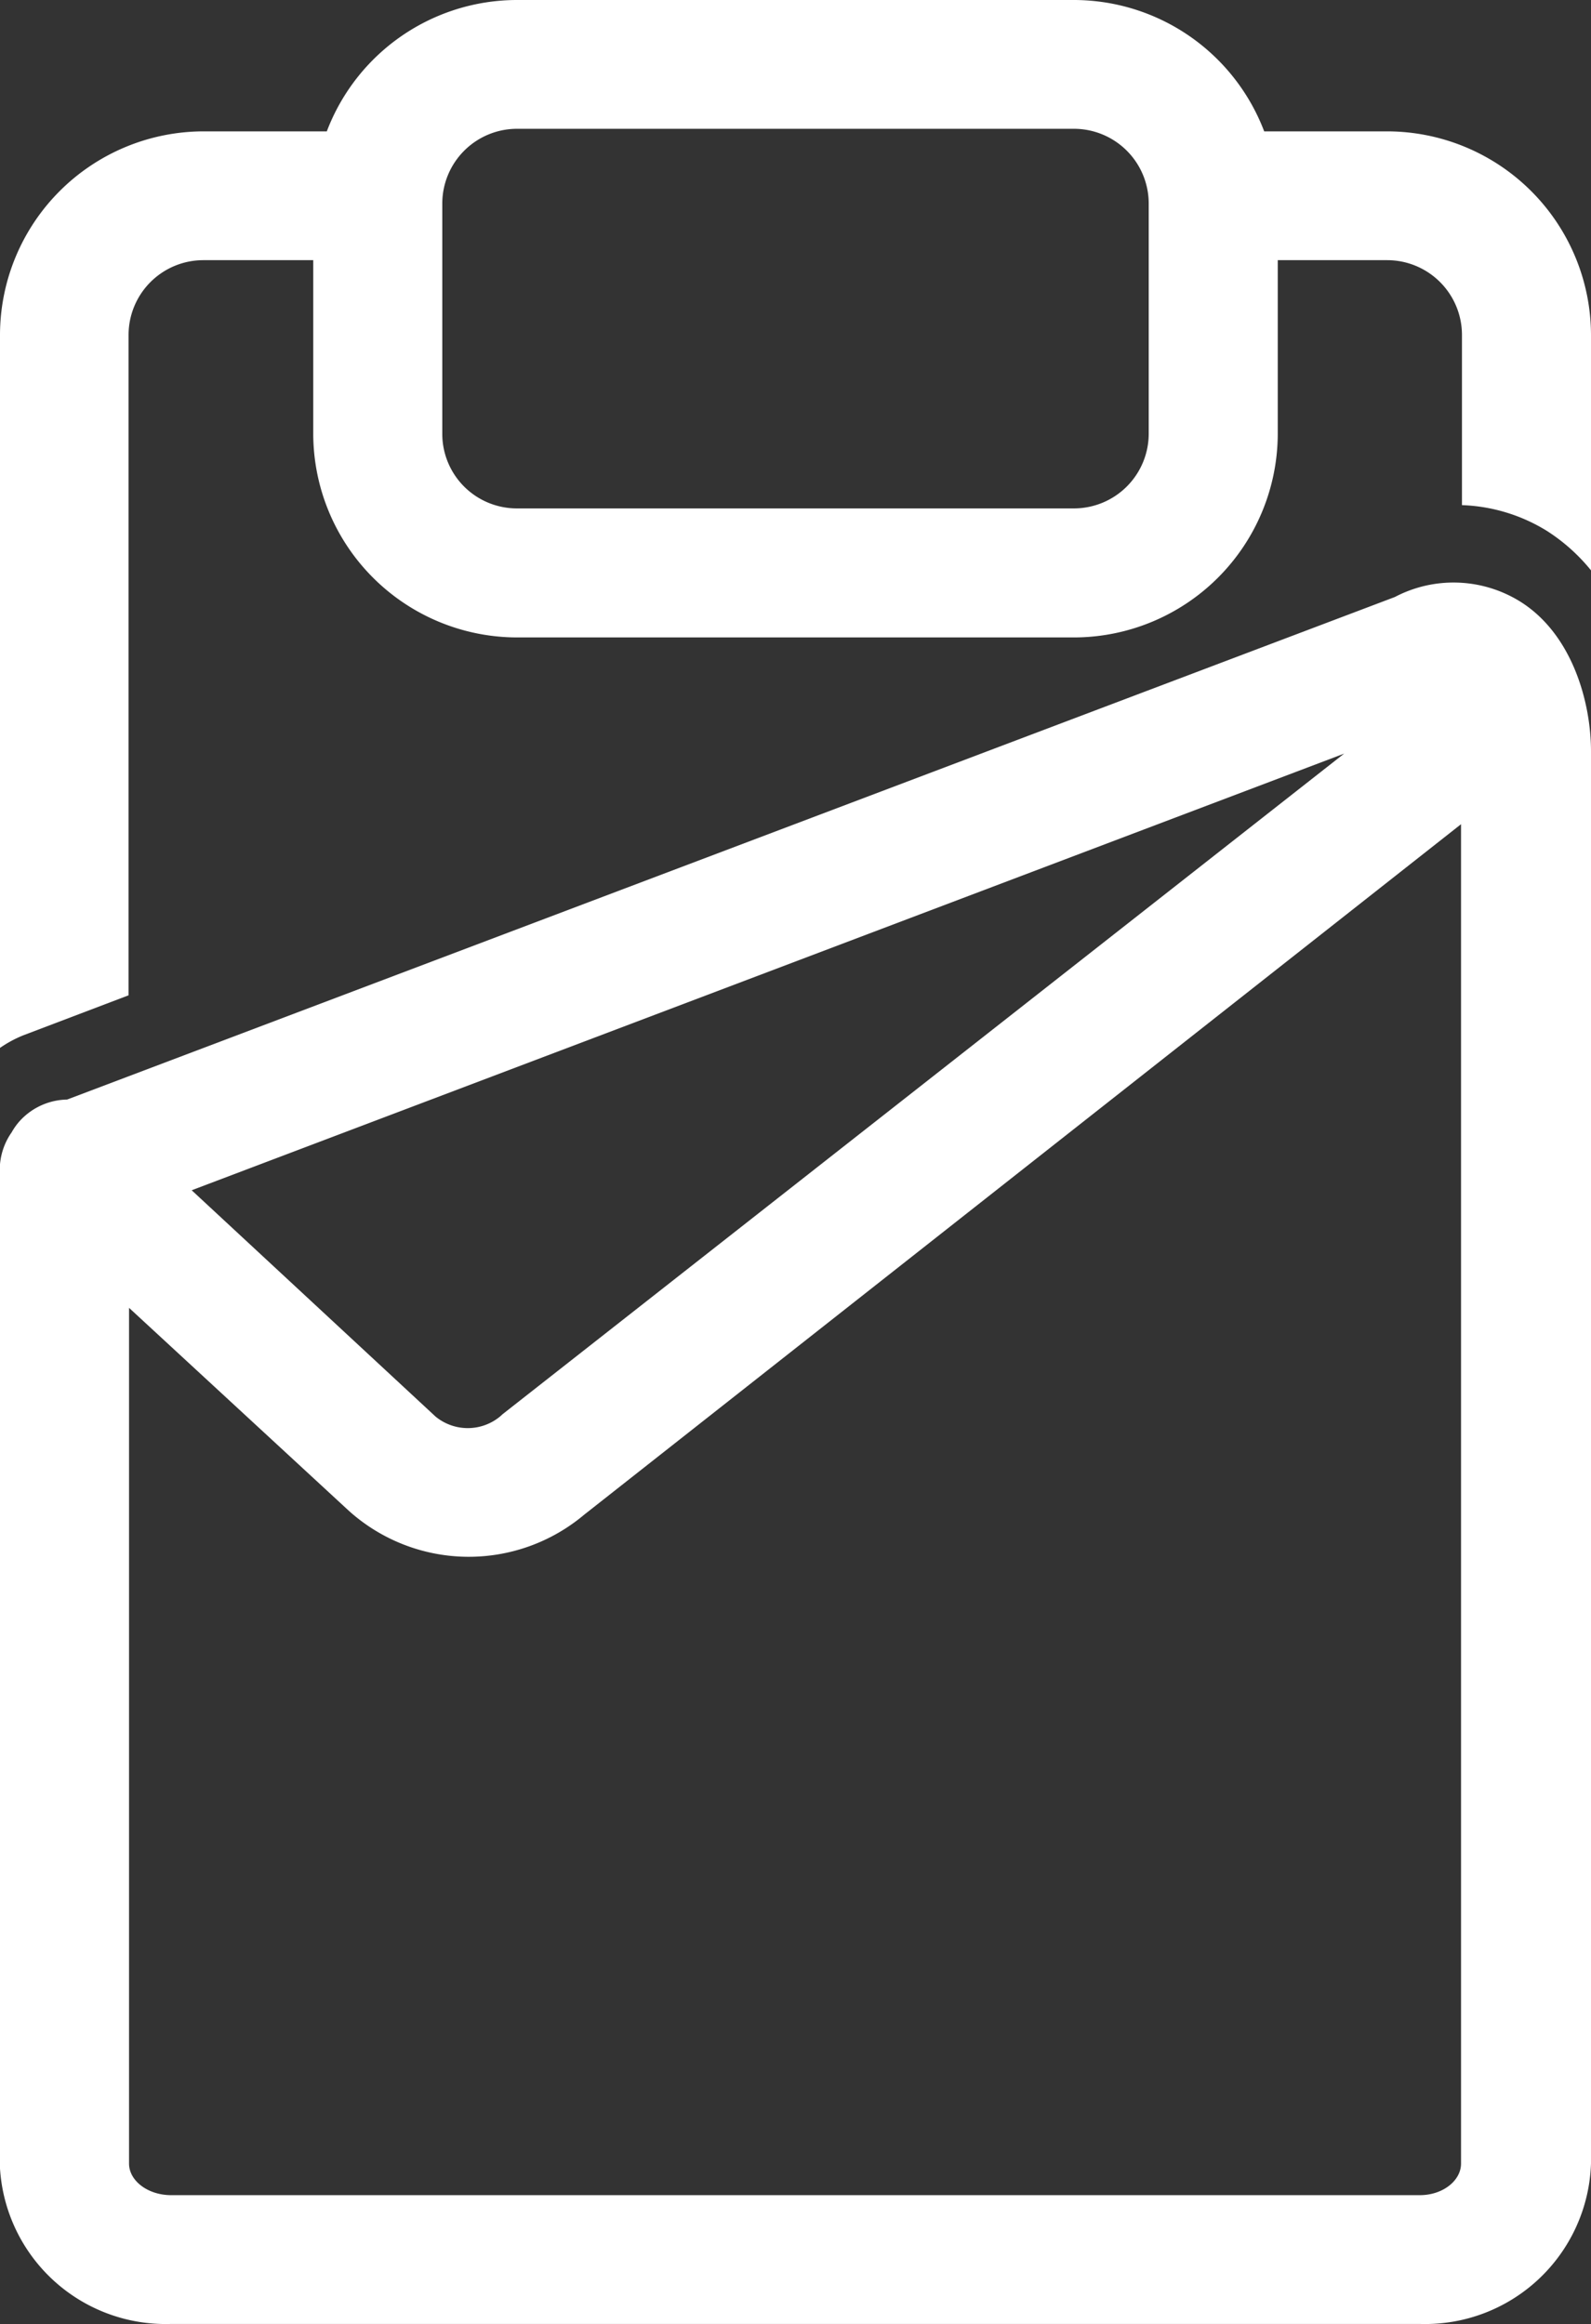
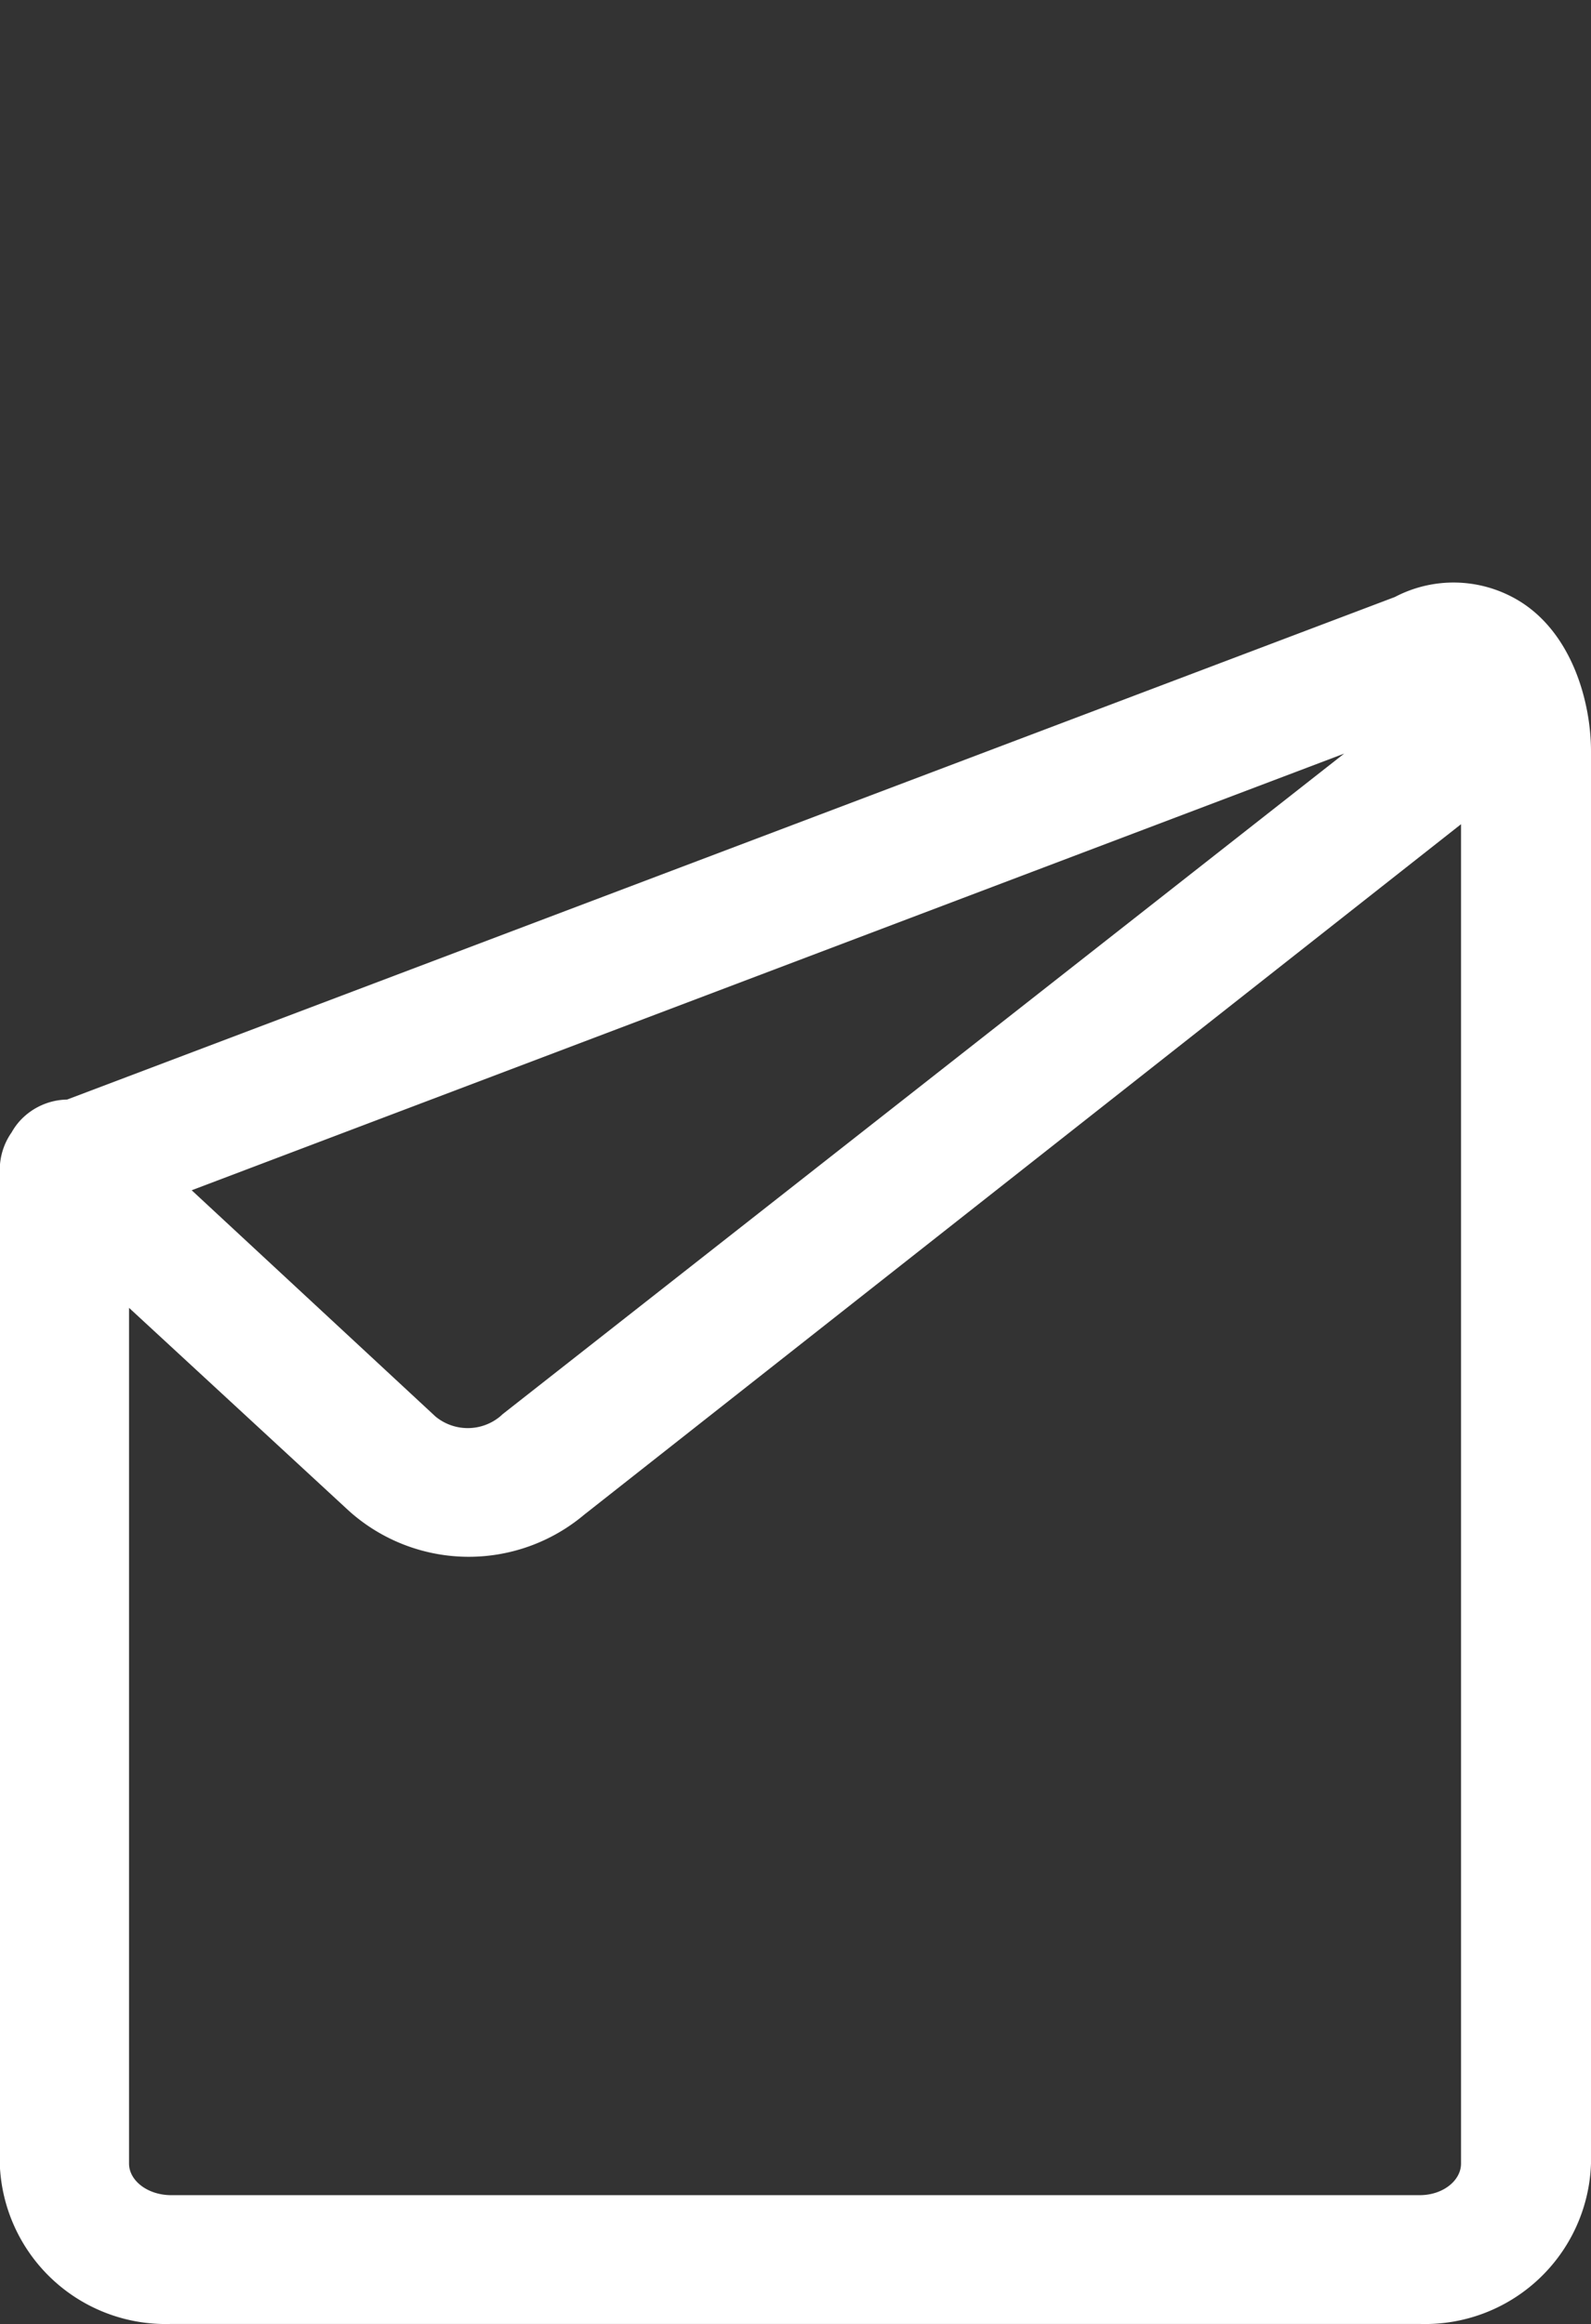
<svg xmlns="http://www.w3.org/2000/svg" id="レイヤー_1" data-name="レイヤー 1" viewBox="0 0 68.06 99.43">
  <rect x="0" y="0" width="68.06" height="99.43" fill="#333333" stroke="none" />
  <defs>
    <style>.cls-1{fill:#fff;}</style>
  </defs>
  <title>名称未設定-1</title>
-   <path class="cls-1" d="M60.84,5.91H55.58A8.72,8.72,0,0,0,47.44.29H23.61a8.71,8.71,0,0,0-8.13,5.62H10.21A8.72,8.72,0,0,0,1.5,14.62v30.5a5.06,5.06,0,0,1,1-.54L7,42.87V14.62a3.2,3.2,0,0,1,3.19-3.2H14.9v7.42a8.73,8.73,0,0,0,8.71,8.72H47.44a8.73,8.73,0,0,0,8.72-8.72V11.42h4.68a3.2,3.2,0,0,1,3.2,3.2V21.9A7.39,7.39,0,0,1,67.67,23a7.89,7.89,0,0,1,1.89,1.69V14.62A8.73,8.73,0,0,0,60.84,5.91ZM50.64,18.84a3.2,3.2,0,0,1-3.2,3.2H23.61a3.19,3.19,0,0,1-3.19-3.2V9a3.2,3.2,0,0,1,3.19-3.2H47.44A3.2,3.2,0,0,1,50.64,9Z" transform="translate(-1.5 -0.29)" />
  <path class="cls-1" d="M66.49,26a5.4,5.4,0,0,0-5.32-.17L4.37,47.33a2.8,2.8,0,0,0-2,.89,2.66,2.66,0,0,0-.37.51,2.79,2.79,0,0,0-.51,1.6V92.85a7.1,7.1,0,0,0,7.32,6.86H62.24a7.1,7.1,0,0,0,7.32-6.86V32.43C69.56,30.34,68.76,27.39,66.49,26ZM59,32.53,23,60.79l-.11.1a2.17,2.17,0,0,1-2.76,0L9.7,51.21ZM62.24,94.2H8.82c-1,0-1.8-.62-1.8-1.35V56.24l9.4,8.68a7.67,7.67,0,0,0,10.07.17L64,35.55v57.3C64,93.58,63.22,94.2,62.24,94.2Z" transform="translate(-1.5 -0.29)" />
</svg>